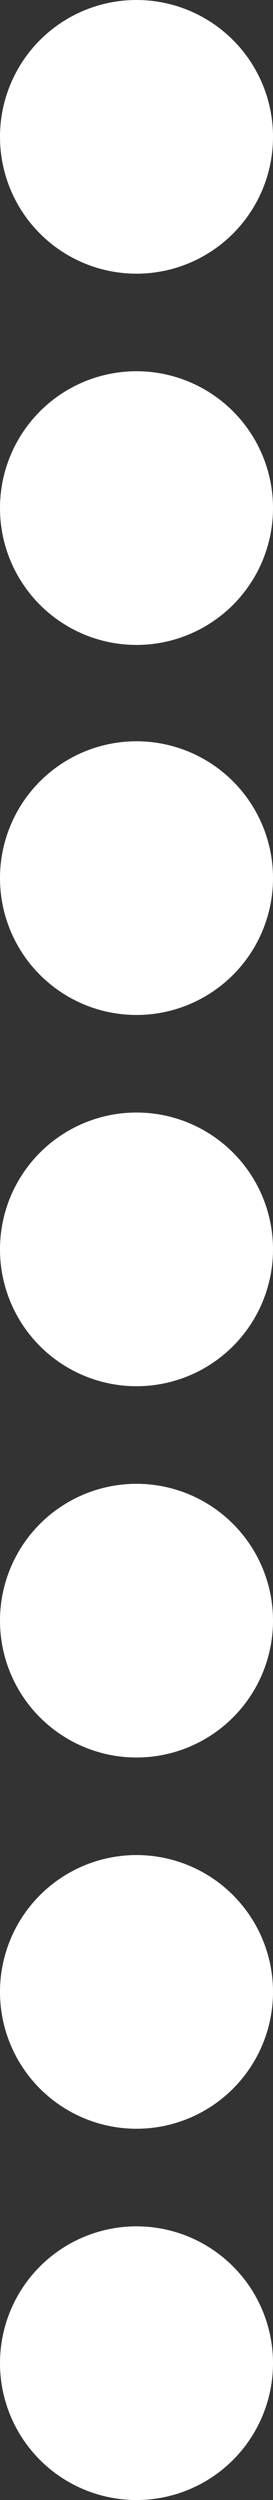
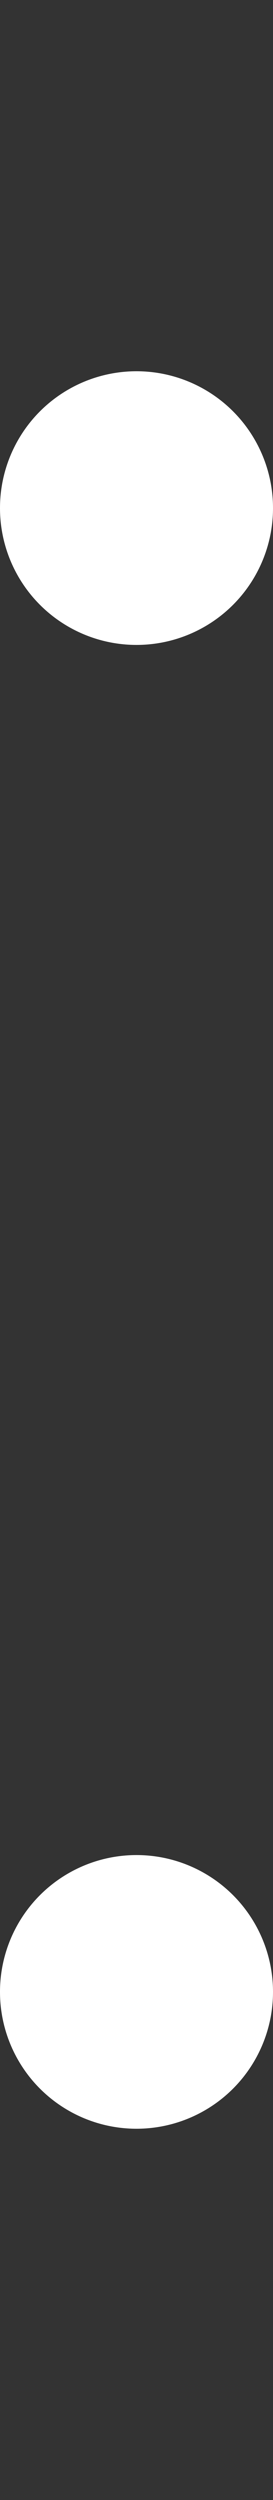
<svg xmlns="http://www.w3.org/2000/svg" id="b" data-name="レイヤー 2" viewBox="0 0 8.37 76.459">
  <rect x="0" y="0" width="8.37" height="76.459" fill="#333333" stroke="none" />
  <g id="c" data-name="&amp;lt;レイヤー&amp;gt;">
    <g>
-       <circle cx="4.185" cy="26.856" r="4.185" fill="#fff" />
-       <circle cx="4.185" cy="72.274" r="4.185" fill="#fff" />
      <circle cx="4.185" cy="60.919" r="4.185" fill="#fff" />
-       <circle cx="4.185" cy="49.565" r="4.185" fill="#fff" />
-       <circle cx="4.185" cy="38.21" r="4.185" fill="#fff" />
      <circle cx="4.185" cy="15.539" r="4.185" fill="#fff" />
-       <circle cx="4.185" cy="4.185" r="4.185" fill="#fff" />
    </g>
  </g>
</svg>